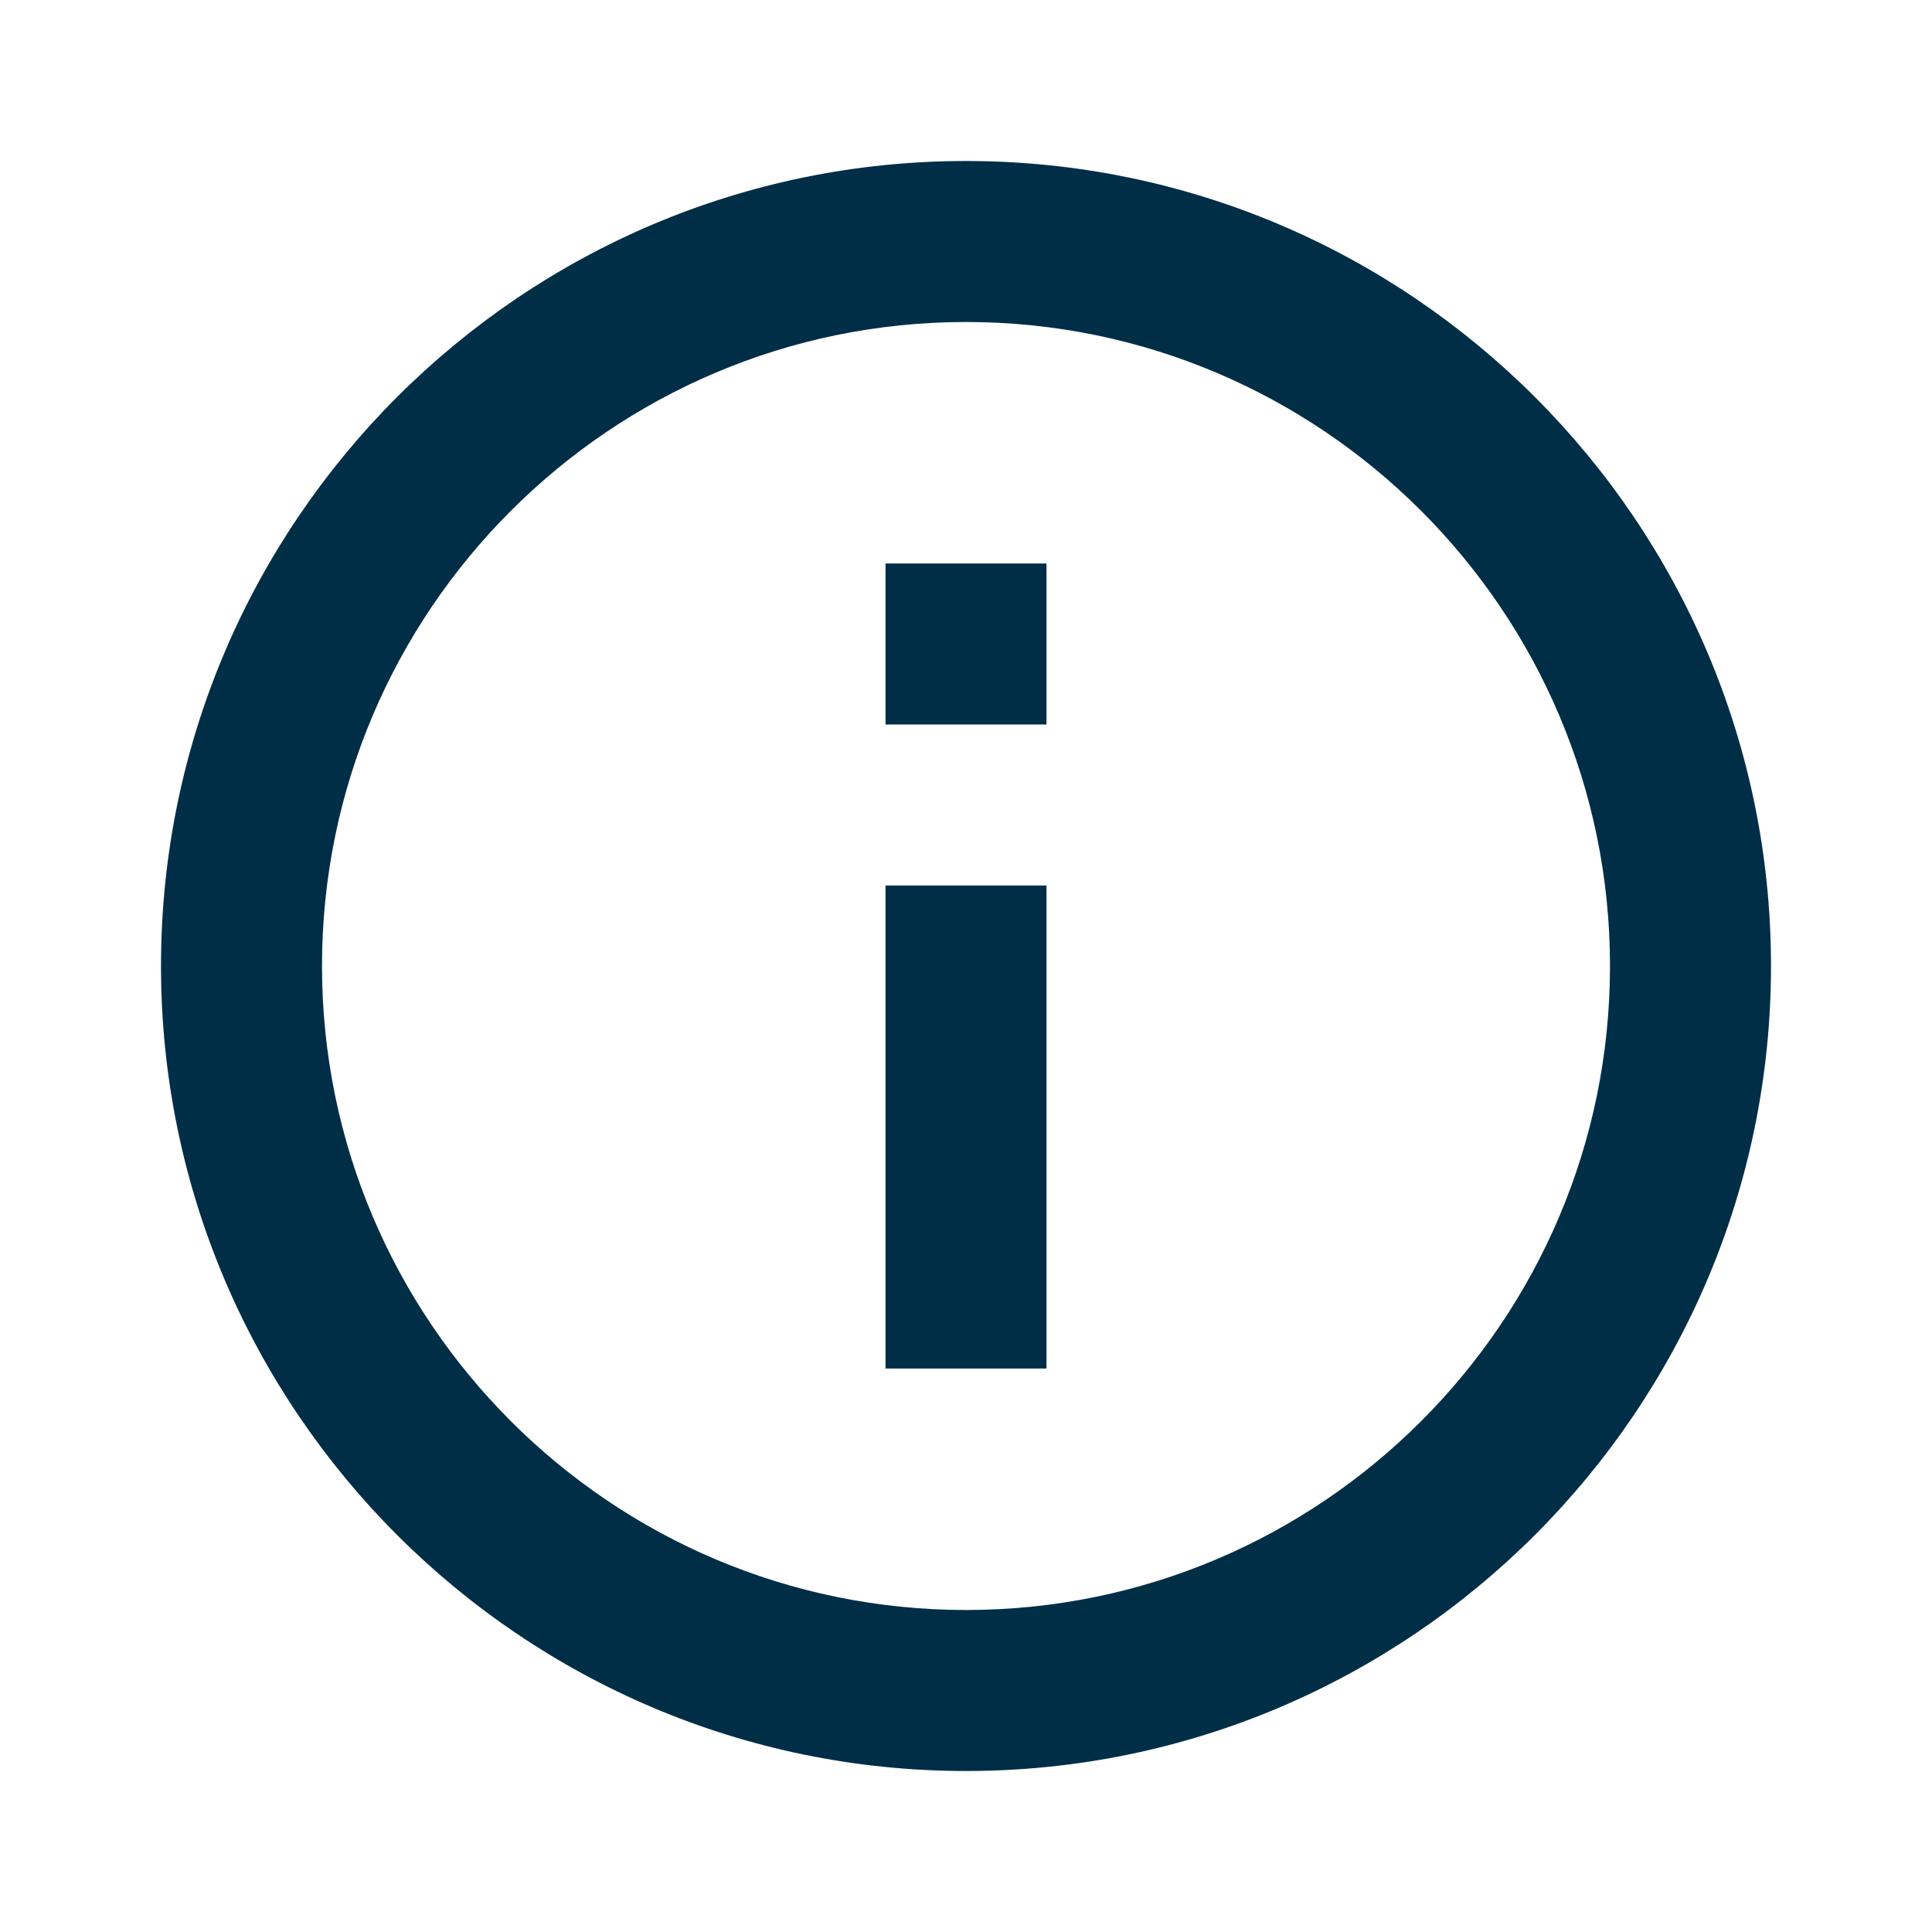
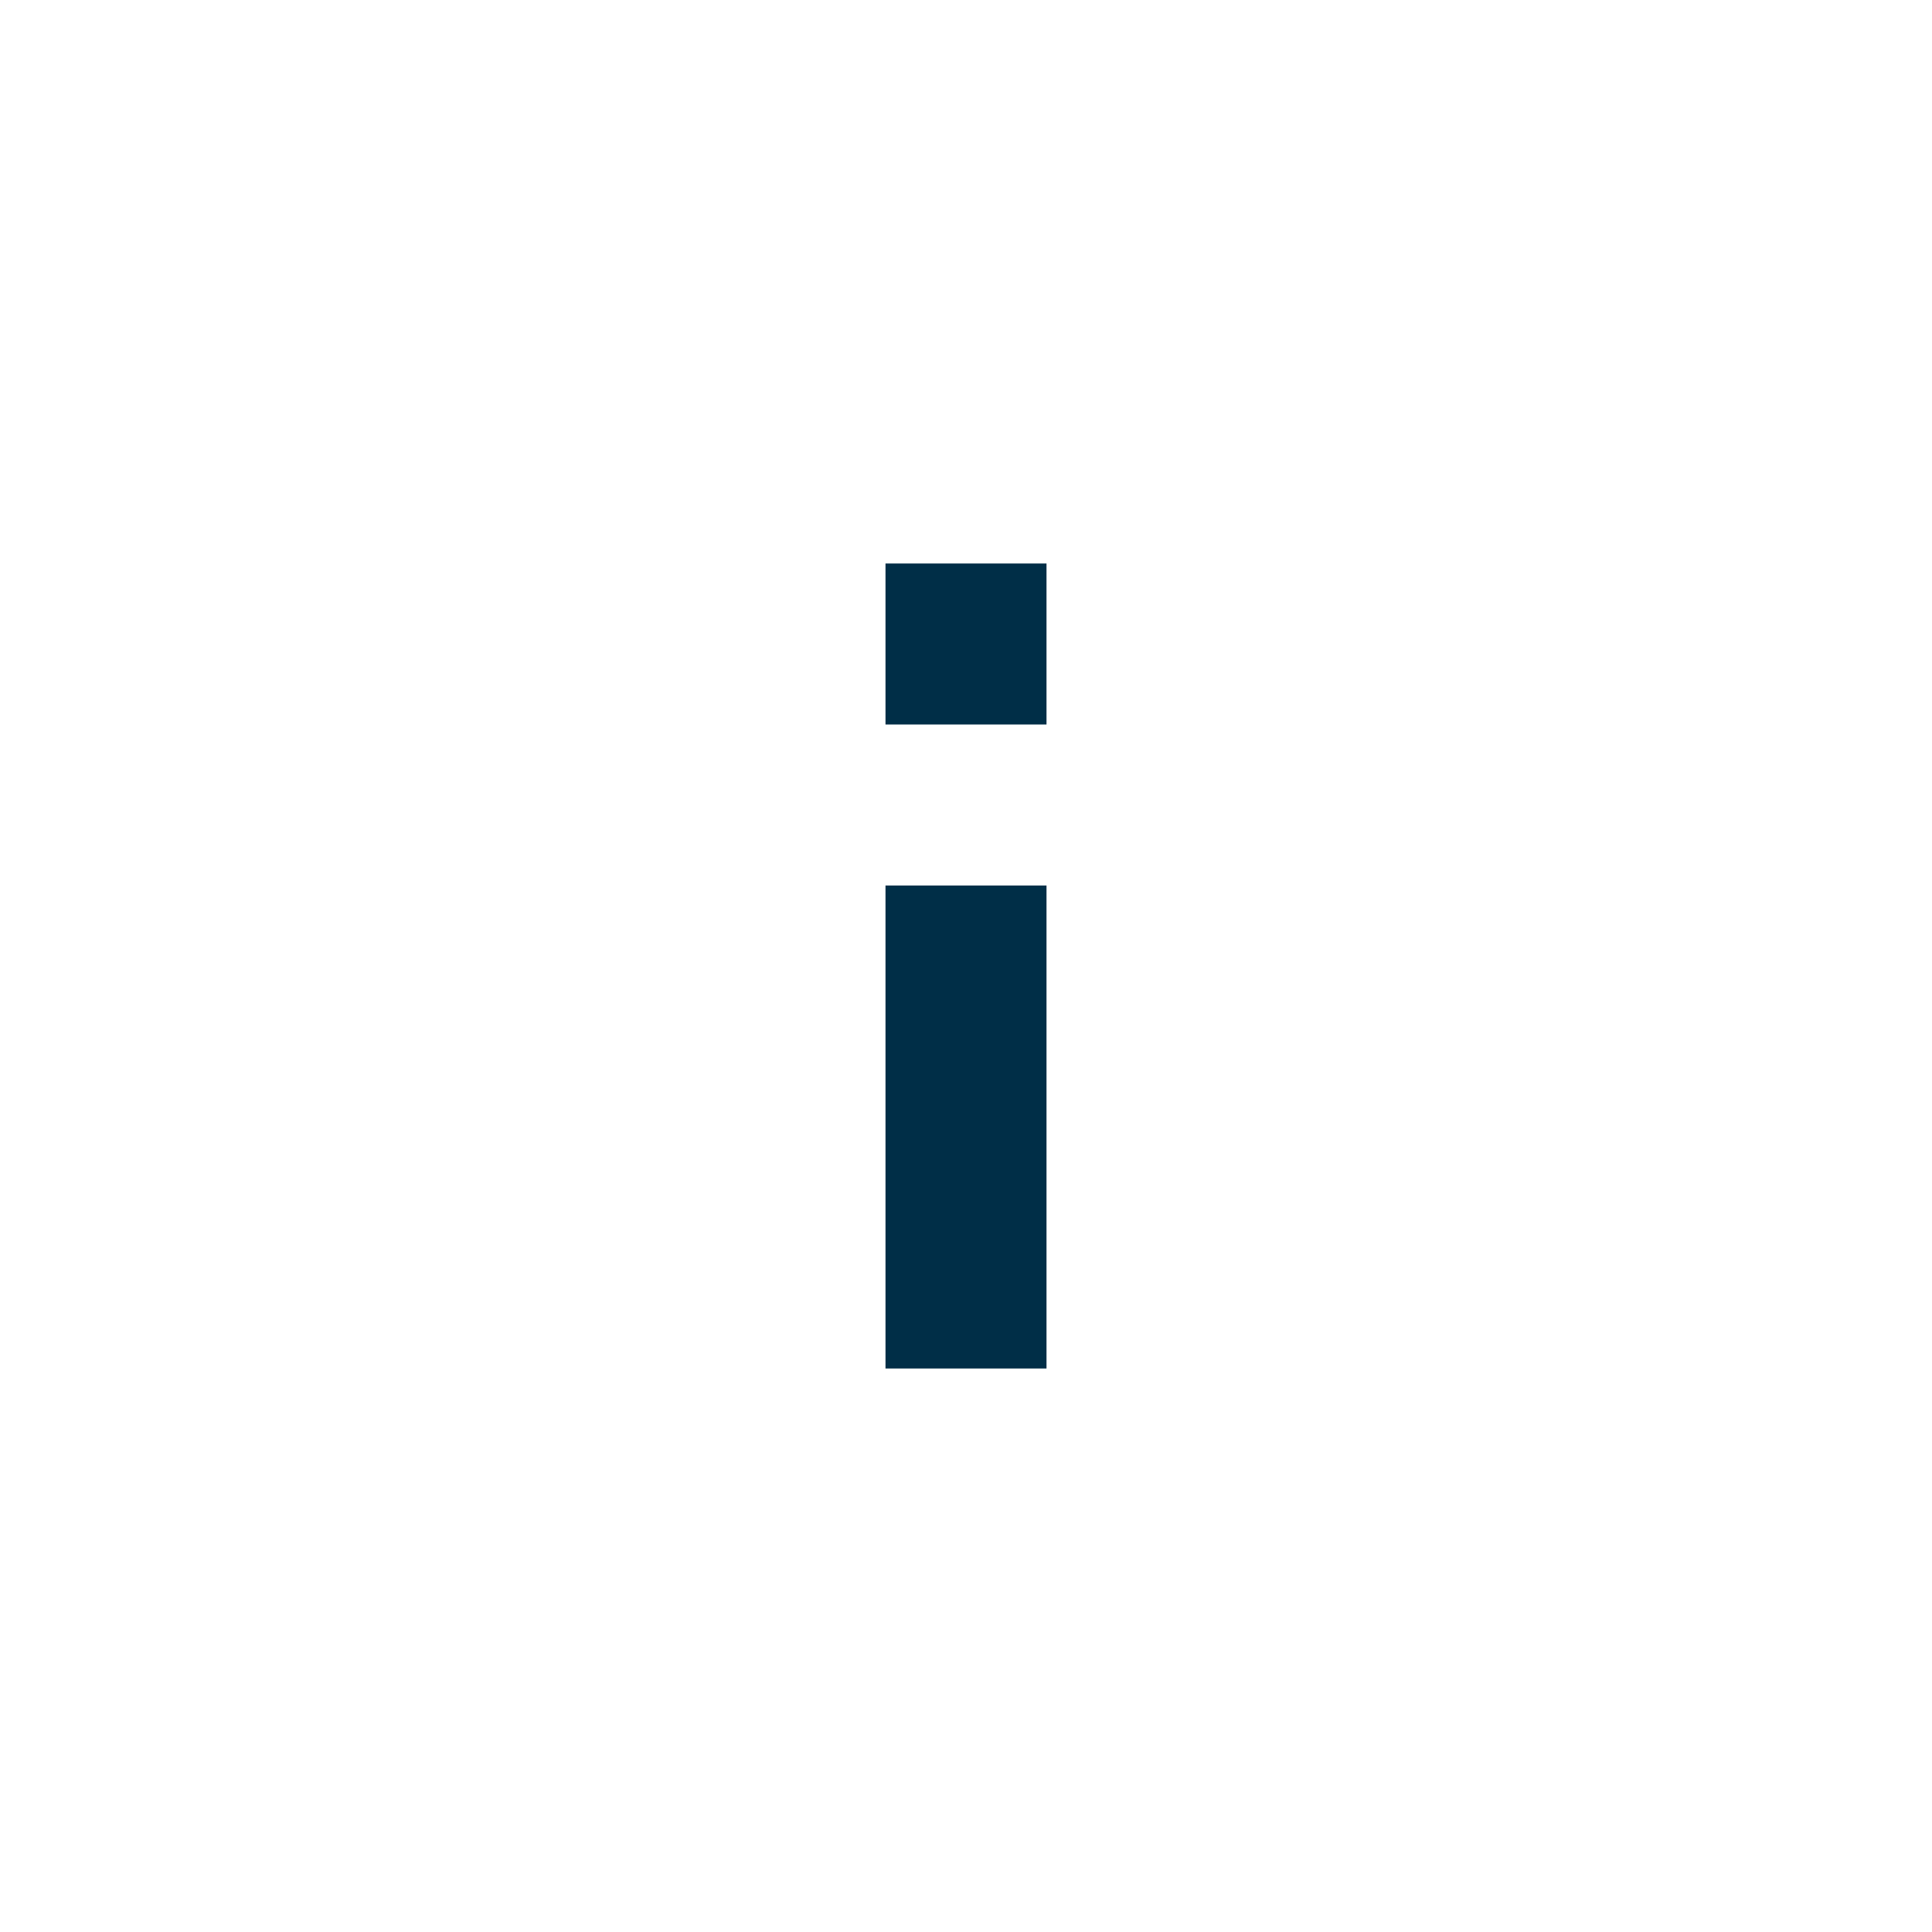
<svg xmlns="http://www.w3.org/2000/svg" width="24" height="24" viewBox="0 0 24 24" fill="none">
  <g id="Icon / info-circle">
    <g id="icon">
-       <path d="M12 2C6.486 2 2 6.486 2 12C2 17.514 6.486 22 12 22C17.514 22 22 17.514 22 12C22 6.486 17.514 2 12 2ZM12 20C7.589 20 4 16.411 4 12C4 7.589 7.589 4 12 4C16.411 4 20 7.589 20 12C20 16.411 16.411 20 12 20Z" fill="#002E47" />
      <path d="M11 11H13V17H11V11ZM11 7H13V9H11V7Z" fill="#002E47" />
    </g>
  </g>
</svg>